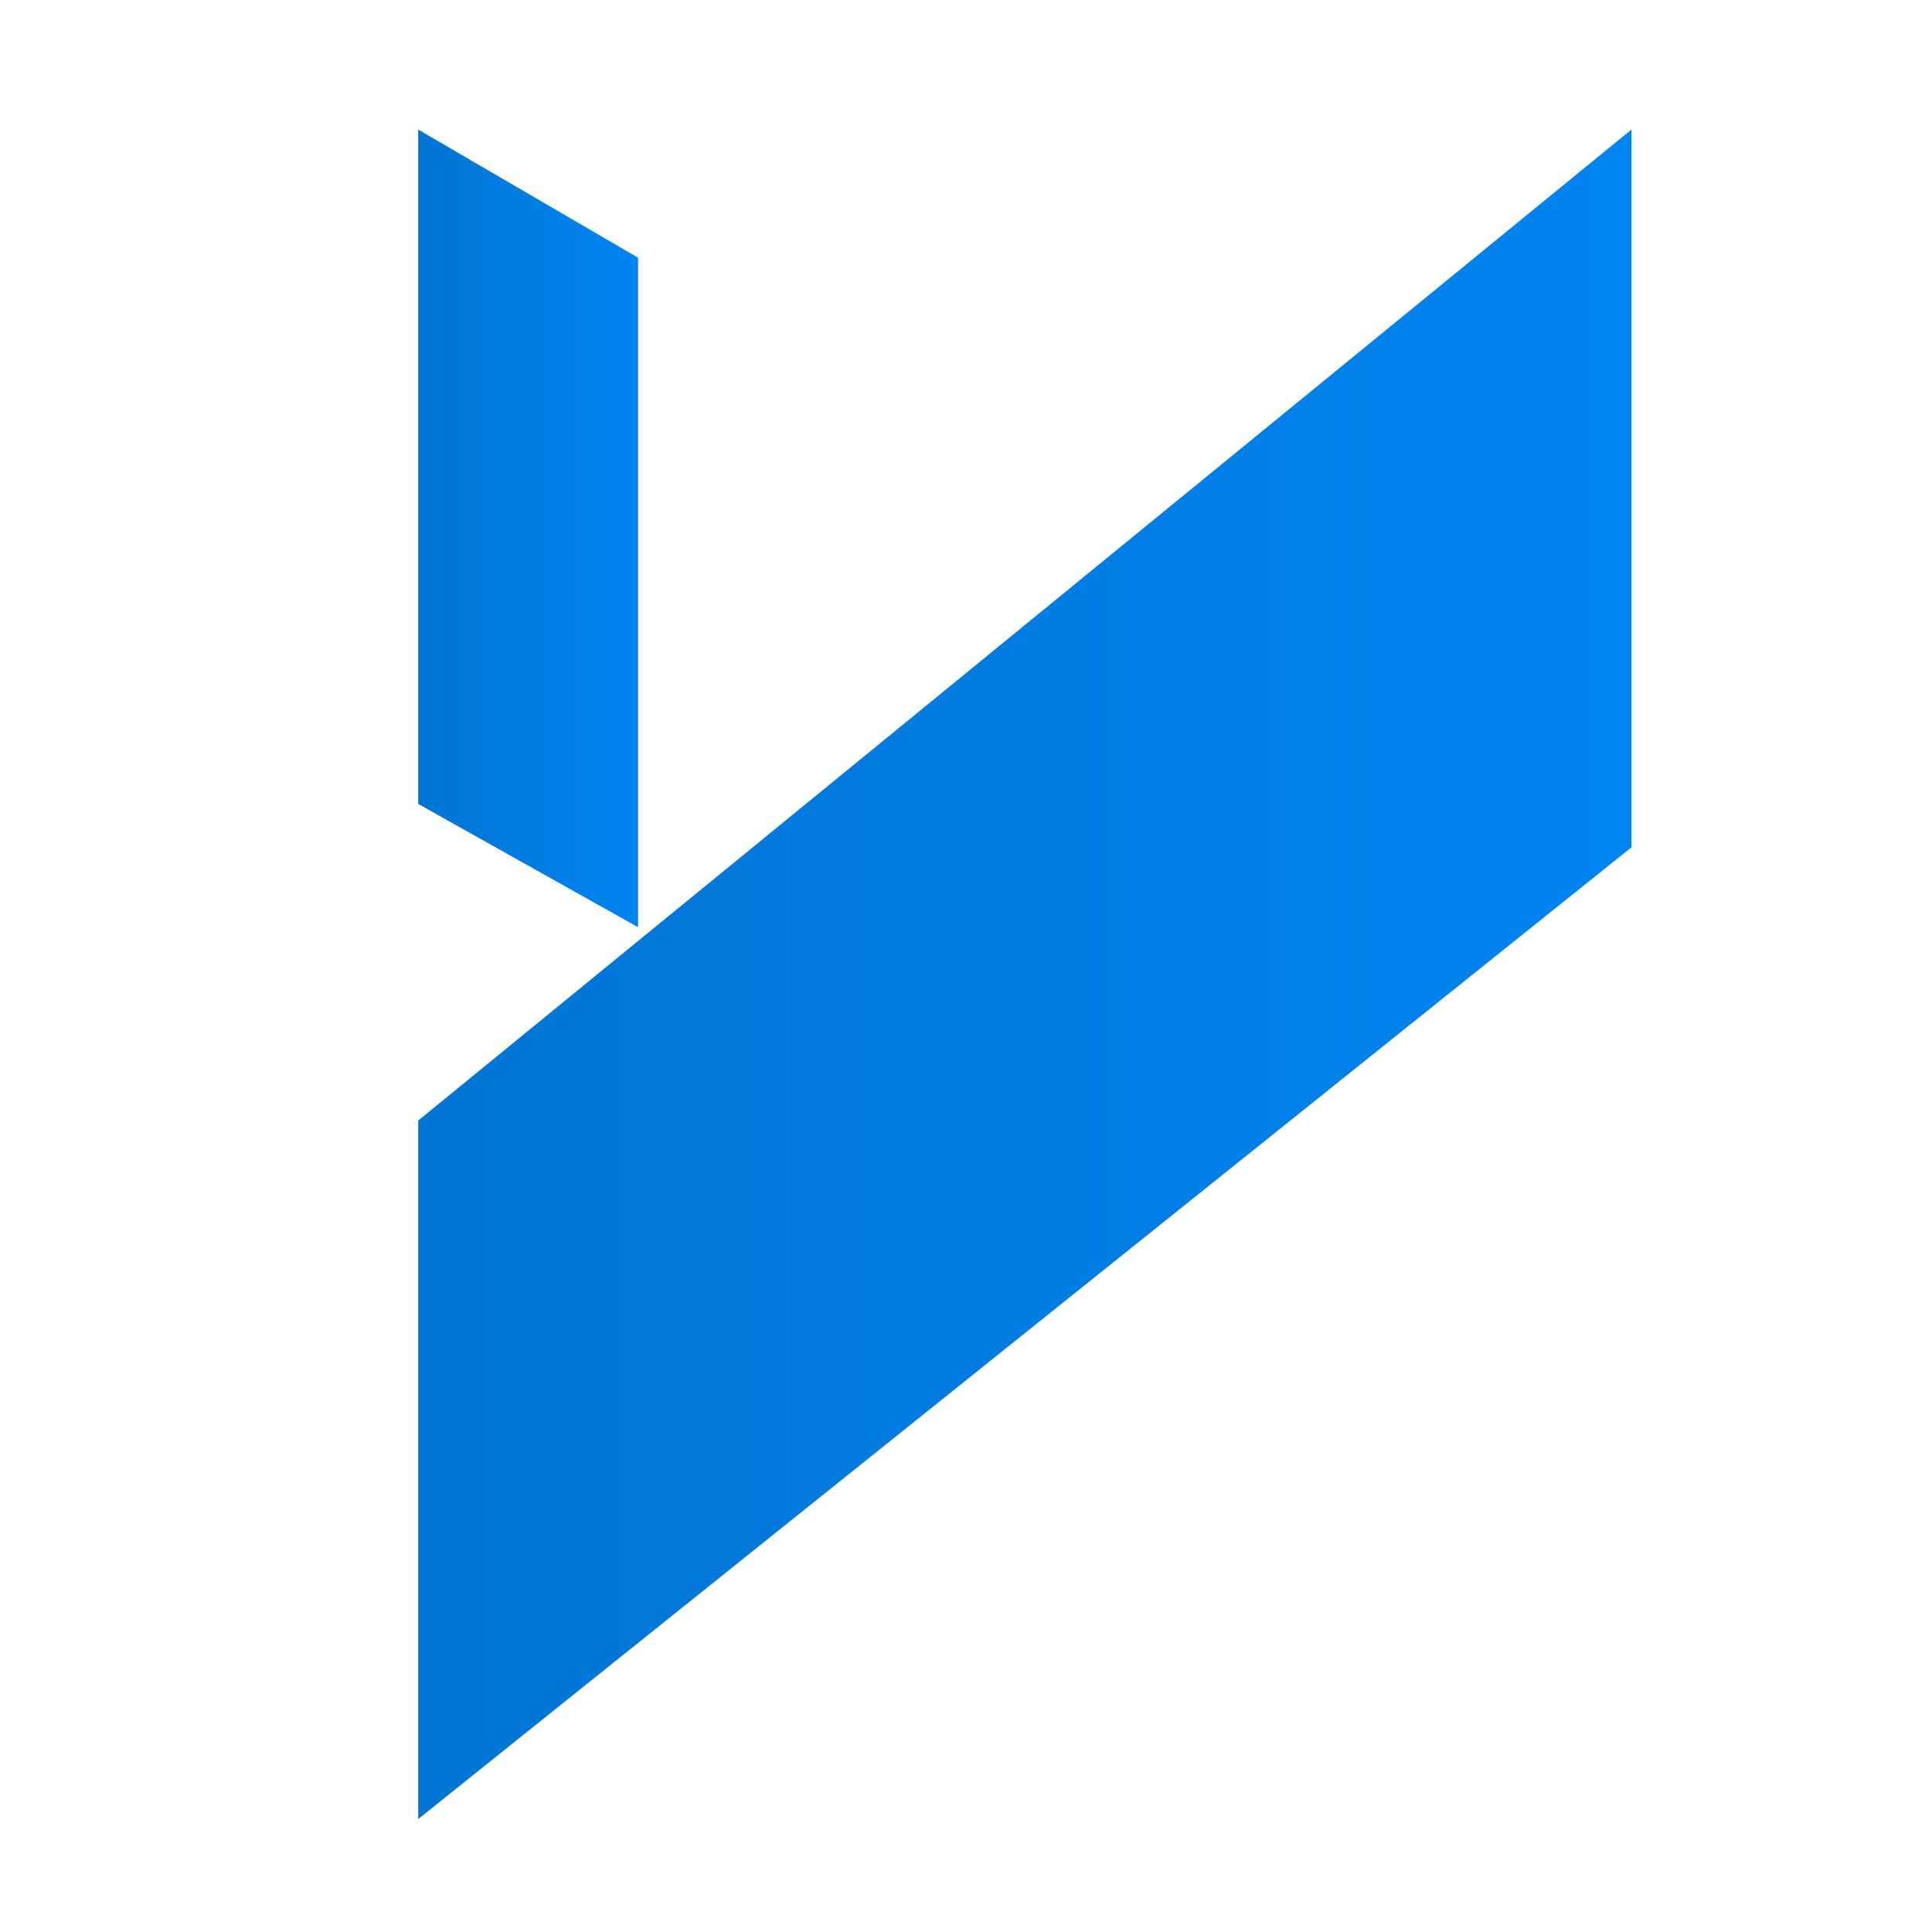
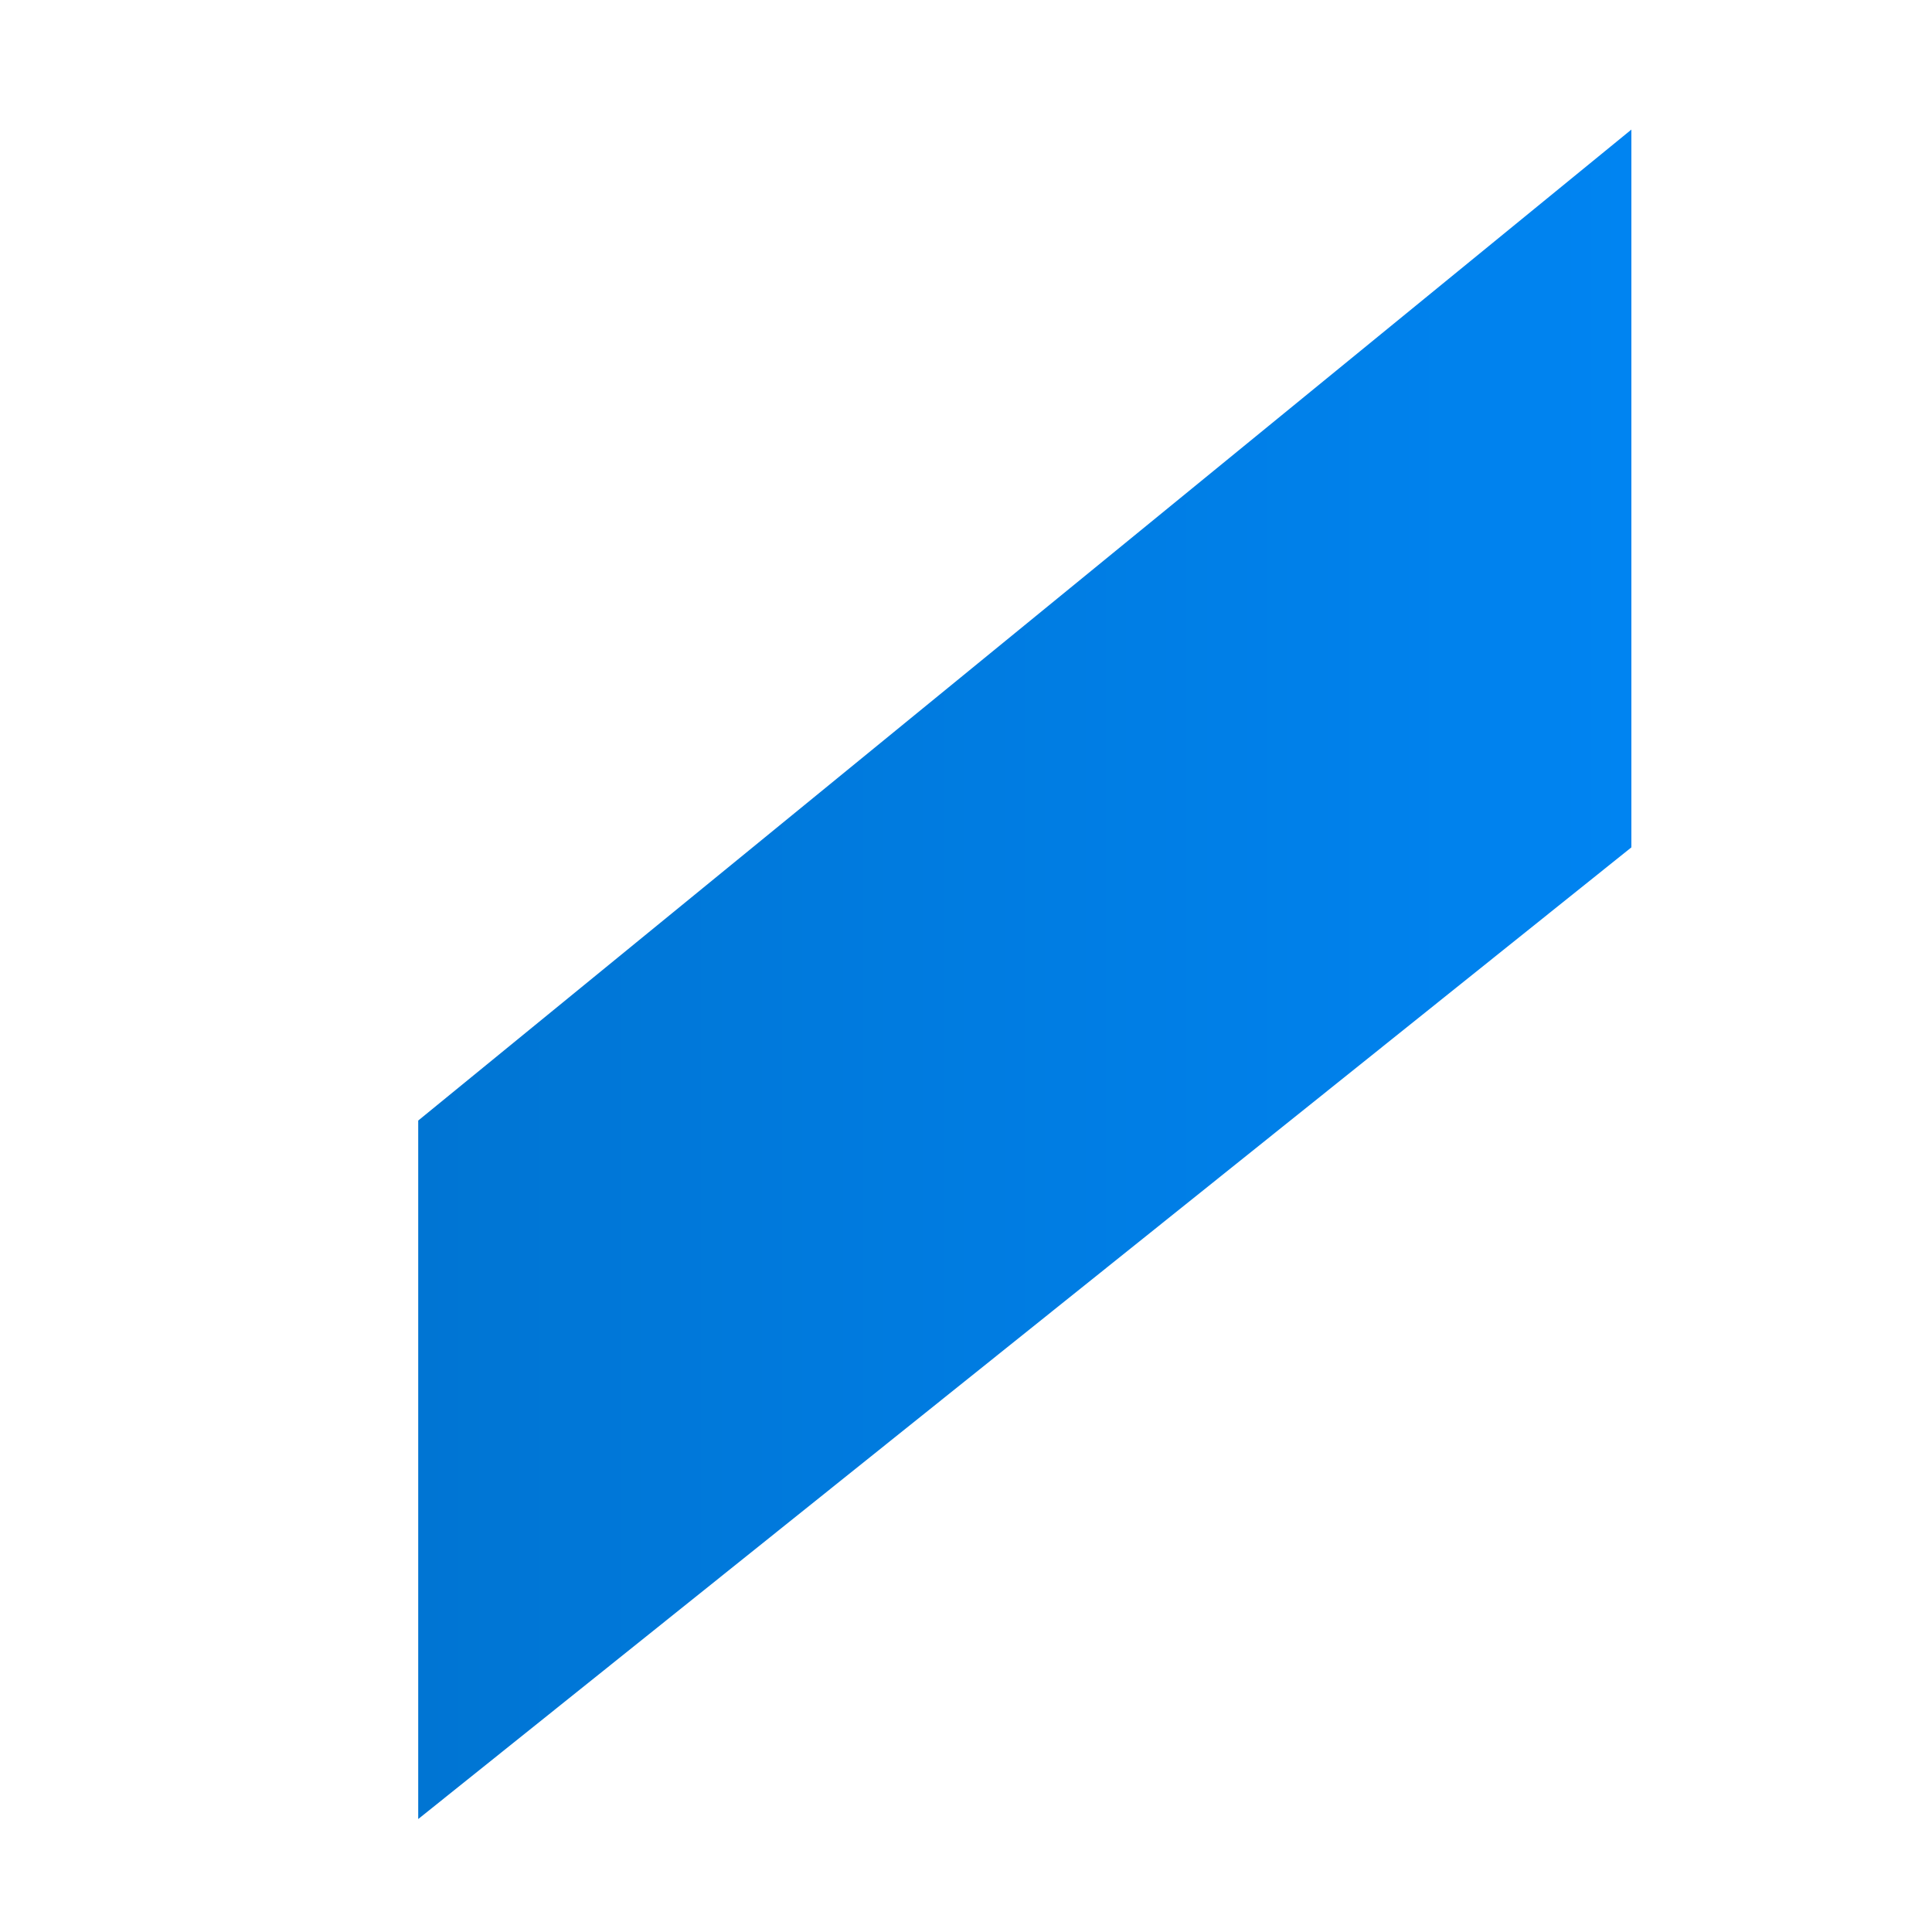
<svg xmlns="http://www.w3.org/2000/svg" xmlns:xlink="http://www.w3.org/1999/xlink" id="logosandtypes_com" data-name="logosandtypes com" viewBox="0 0 150 150">
  <defs>
    <style>
      .cls-1 {
        fill: url(#linear-gradient-2);
      }

      .cls-2 {
        fill: none;
      }

      .cls-3 {
        fill: url(#linear-gradient);
      }
    </style>
    <linearGradient id="linear-gradient" x1="32.47" y1="75.65" x2="126.66" y2="75.65" gradientUnits="userSpaceOnUse">
      <stop offset="0" stop-color="#0075d3" />
      <stop offset="1" stop-color="#0084f1" />
    </linearGradient>
    <linearGradient id="linear-gradient-2" y1="41.02" x2="49.54" y2="41.02" xlink:href="#linear-gradient" />
  </defs>
  <path class="cls-2" d="M0,0H150V150H0V0Z" />
  <polygon class="cls-3" points="32.47 141.23 32.47 87 126.66 10.06 126.66 65.79 32.47 141.23" />
-   <polygon class="cls-1" points="49.54 71.99 32.47 62.42 32.47 10.06 49.54 20.01 49.54 71.99" />
</svg>